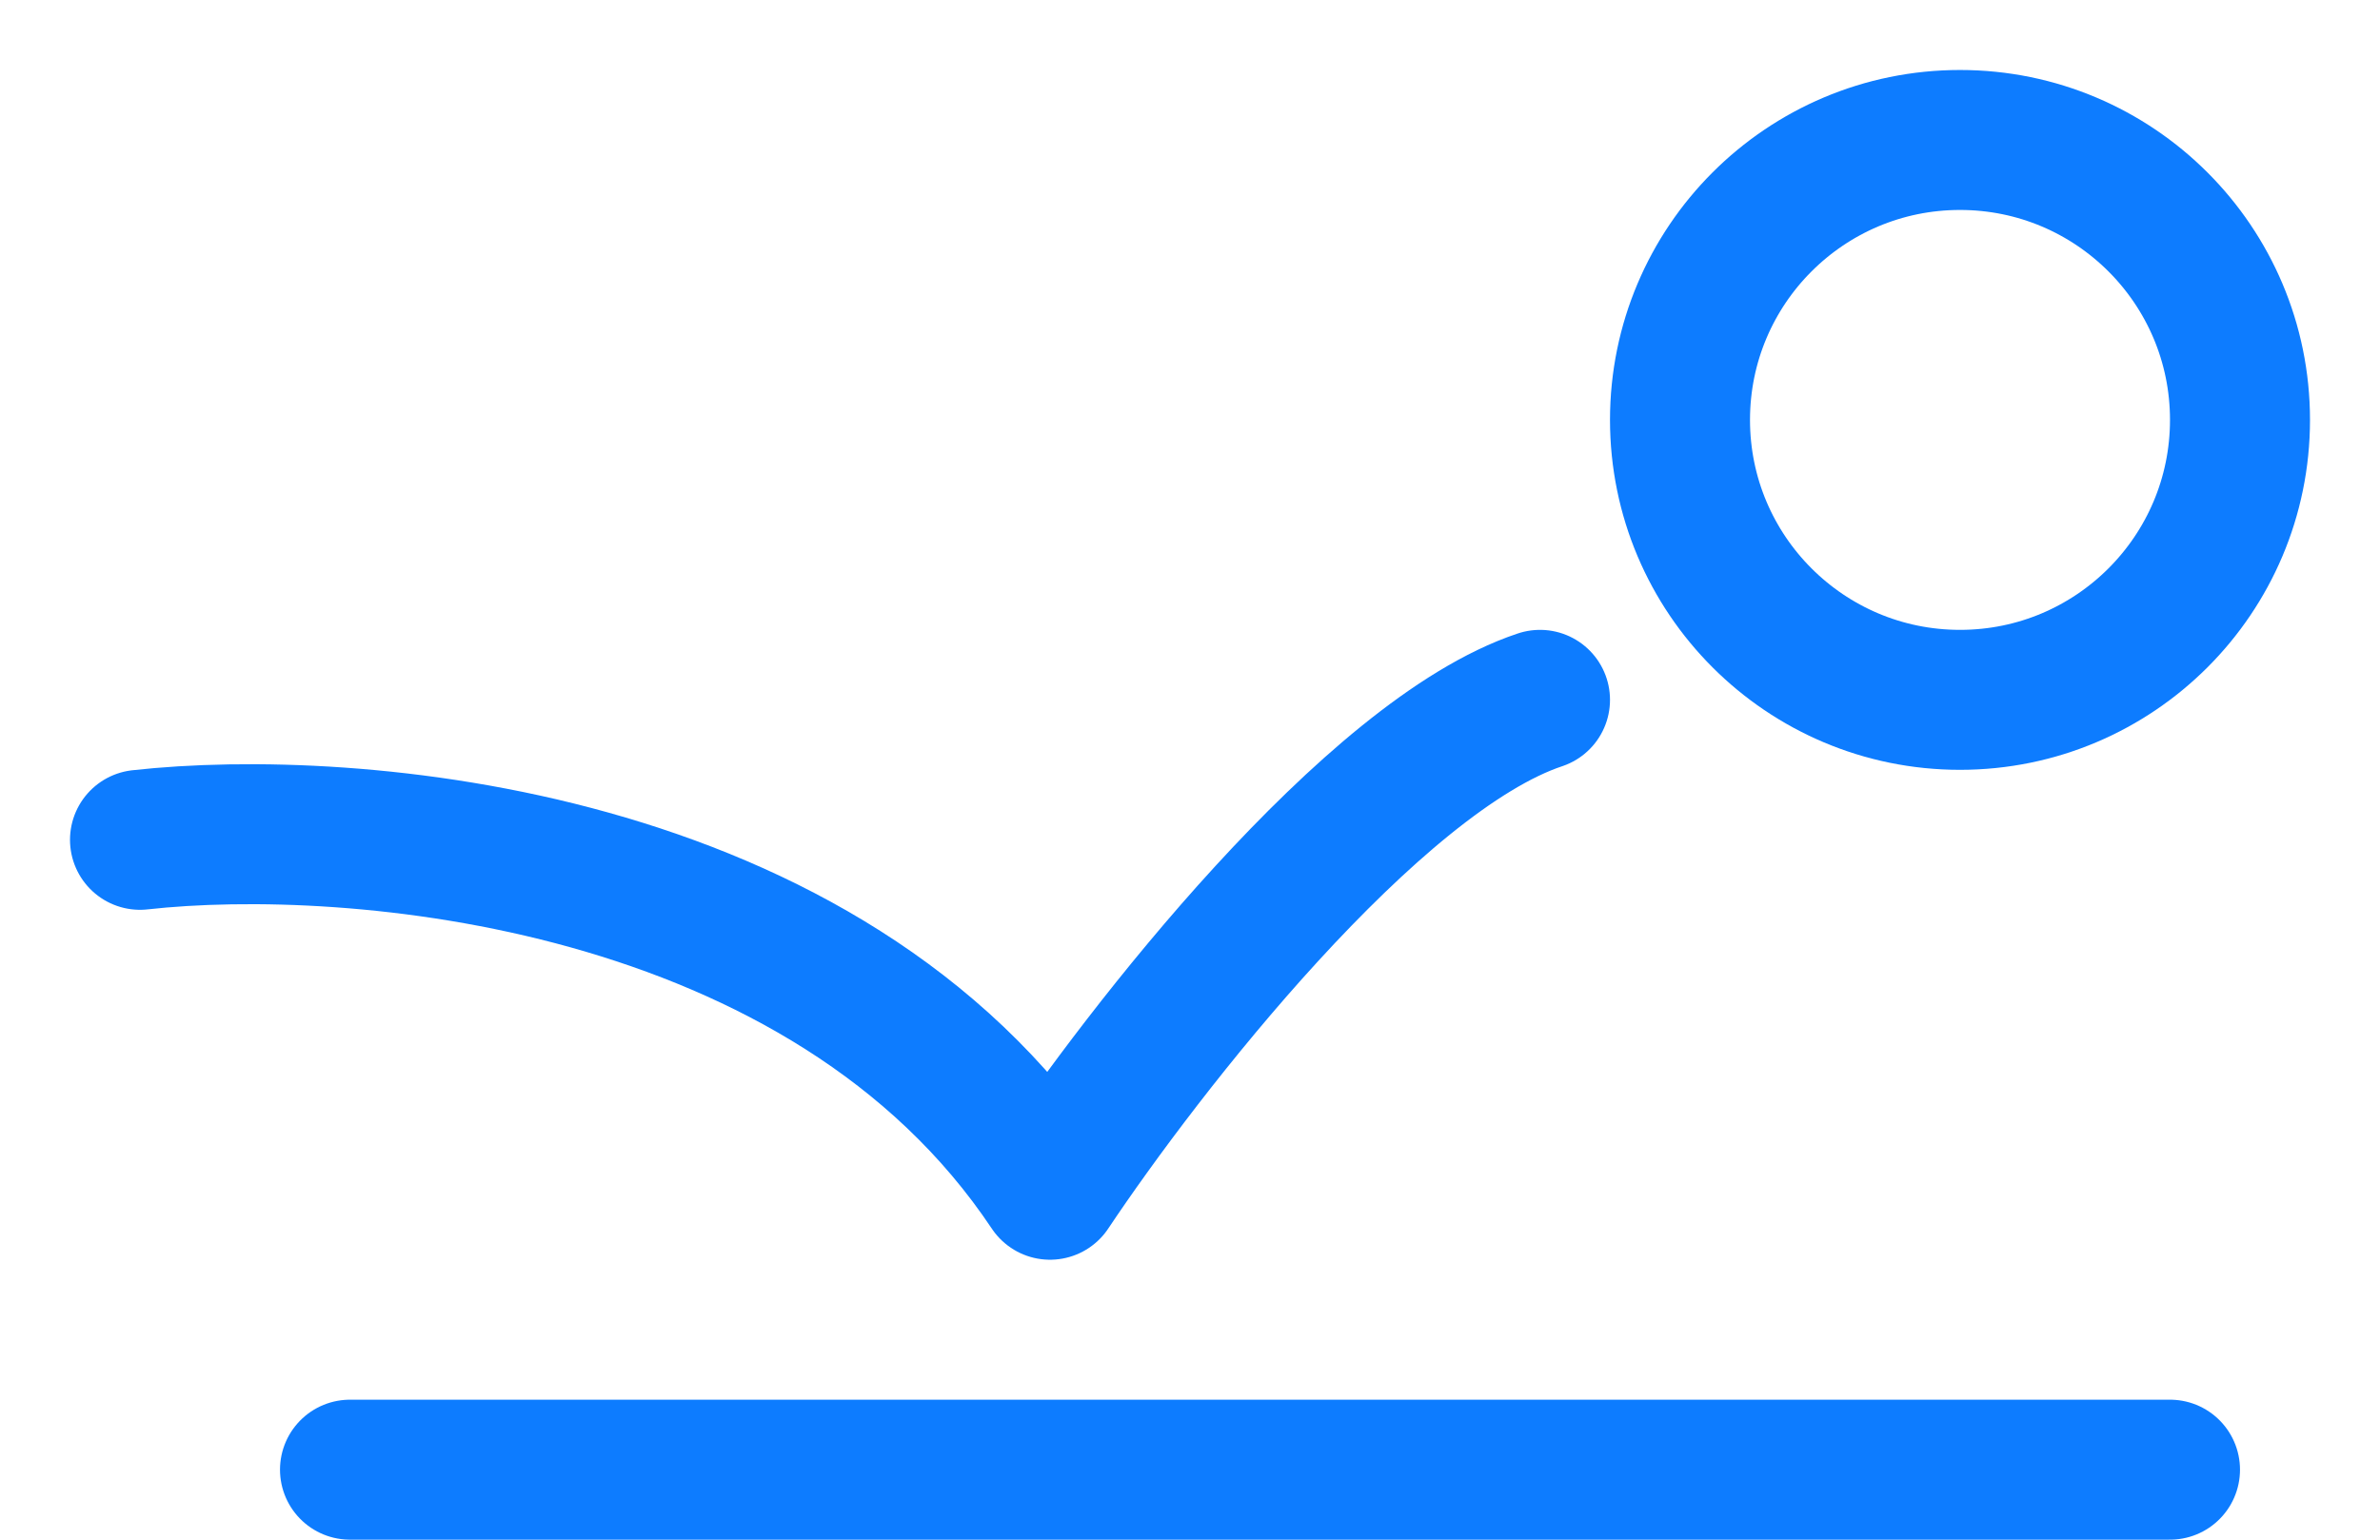
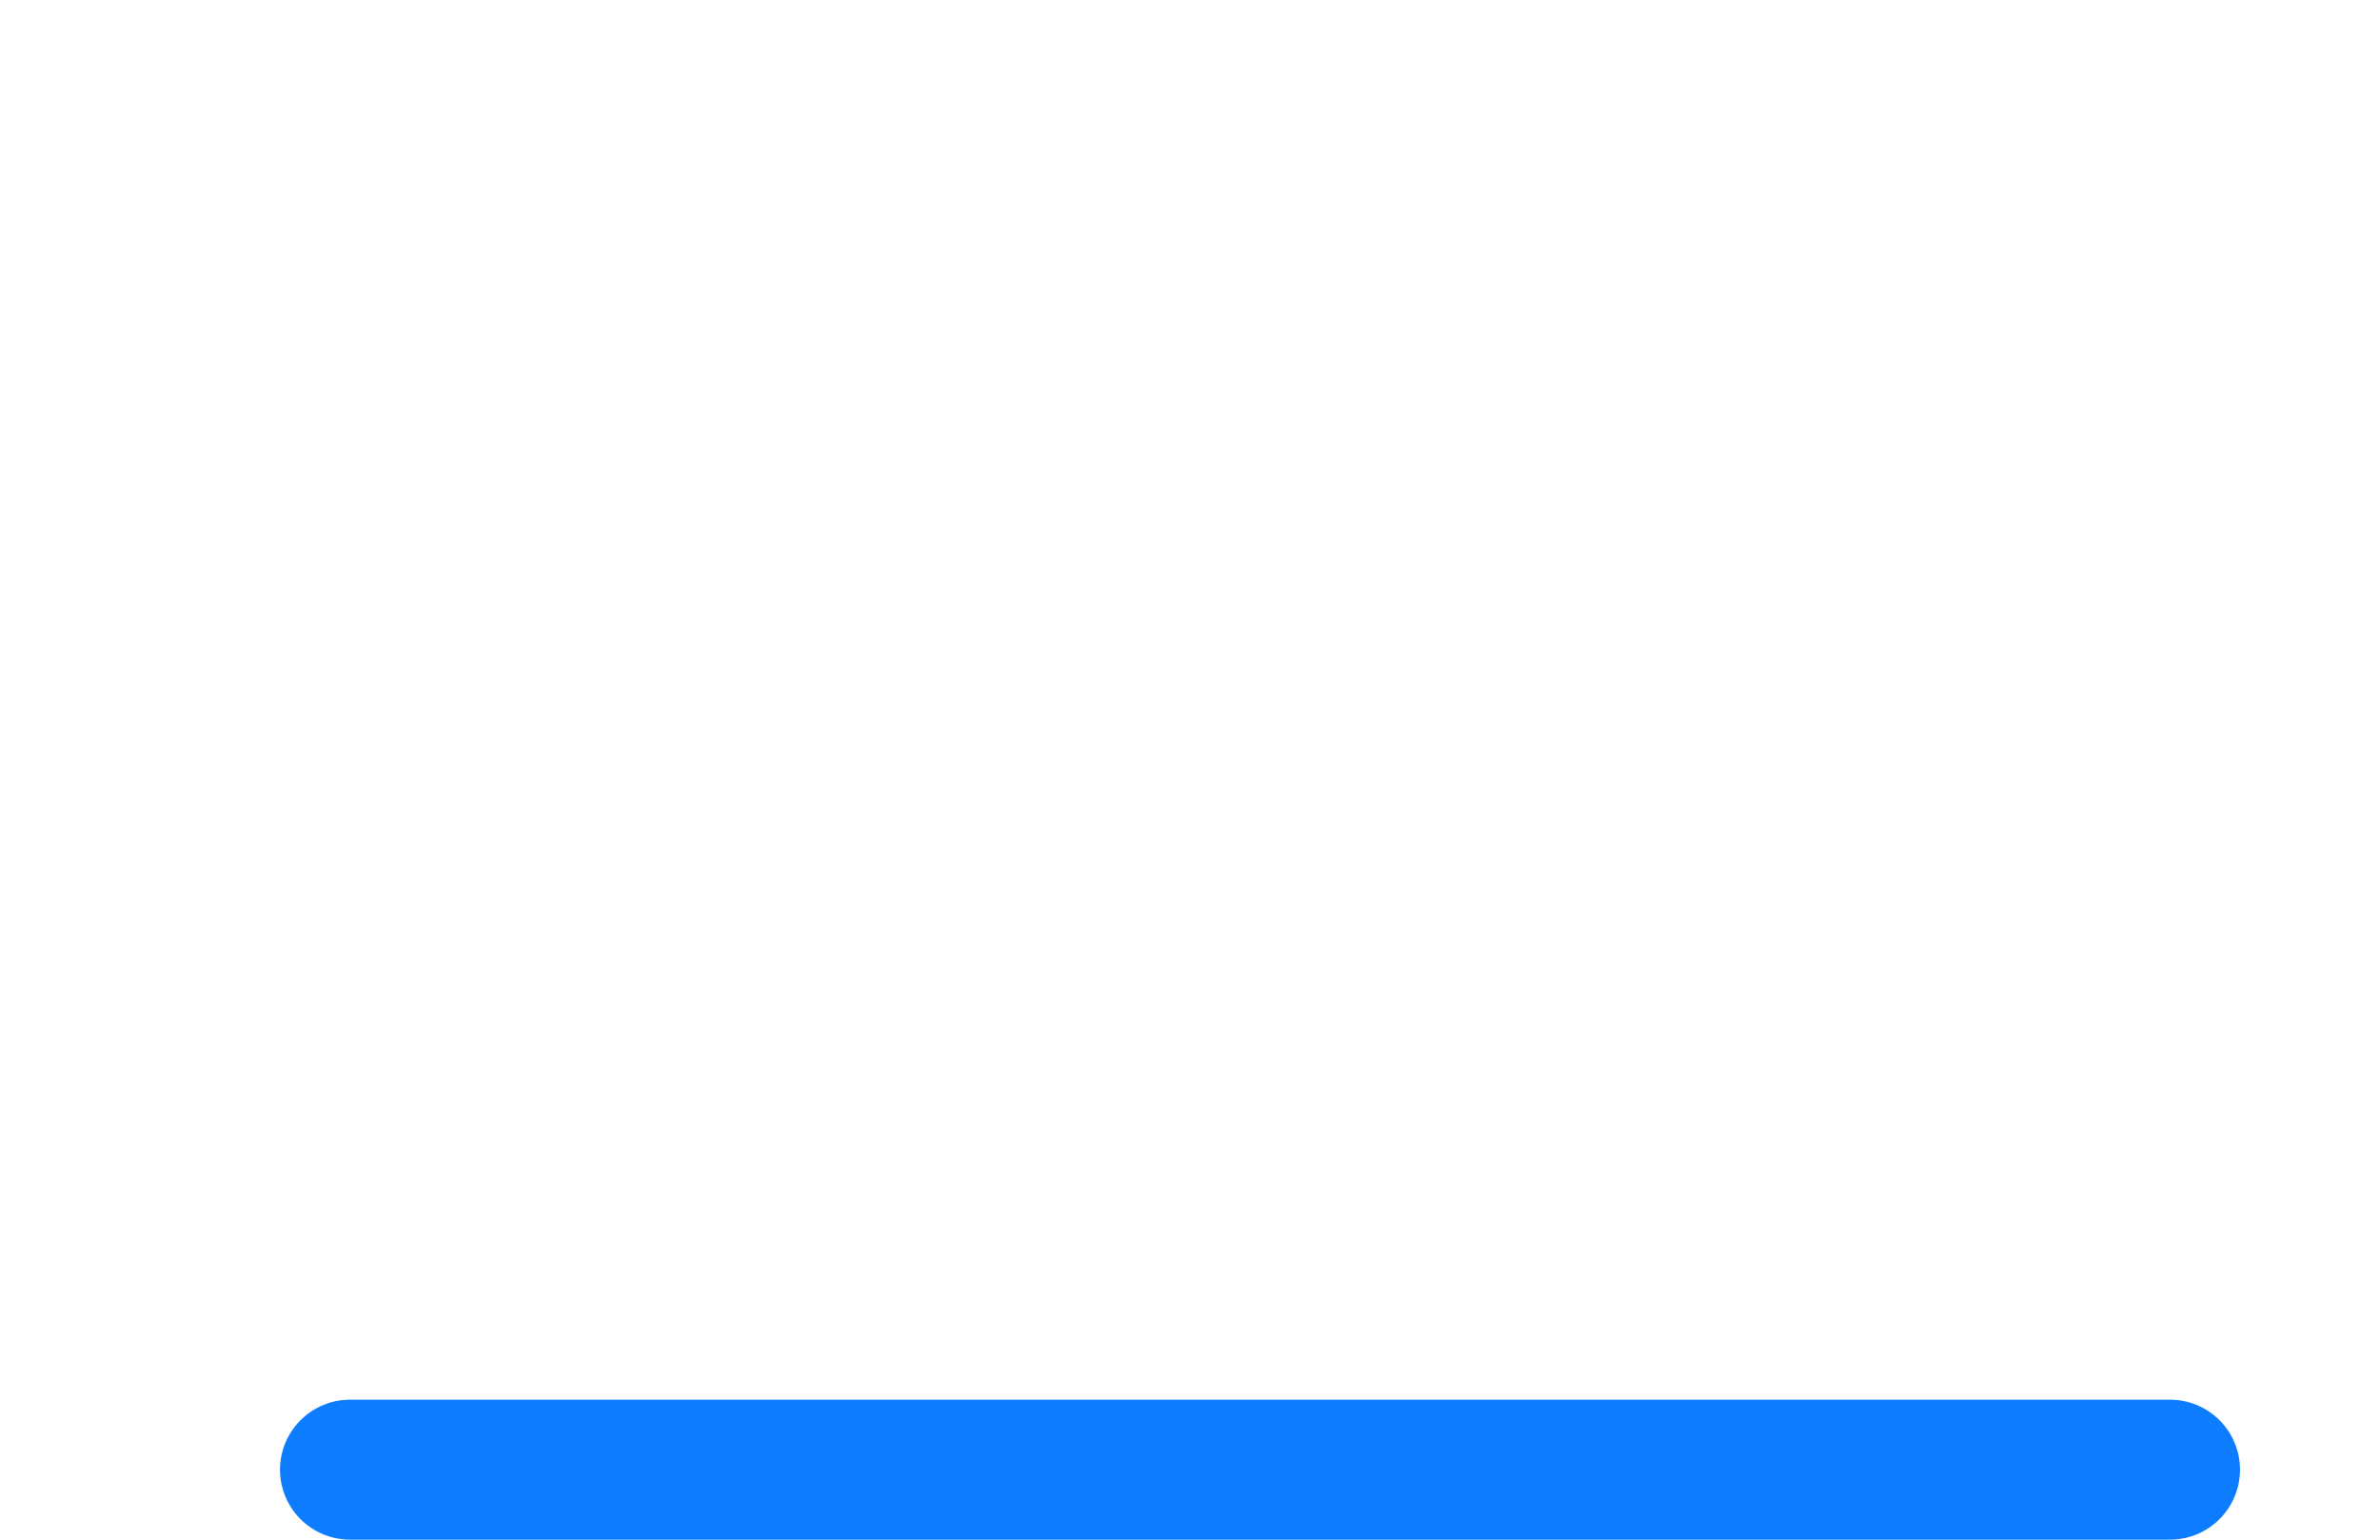
<svg xmlns="http://www.w3.org/2000/svg" width="17" height="11" viewBox="0 0 17 11" fill="none">
-   <path d="M1 6C2.5 5.833 5.9 6.1 7.5 8.5C8.167 7.5 9.8 5.4 11 5" stroke="#0D7CFF" stroke-linecap="round" stroke-linejoin="round" />
-   <circle cx="14" cy="3" r="2" stroke="#0D7CFF" />
  <path d="M2.5 10.5H15.5" stroke="#0D7CFF" stroke-linecap="round" />
</svg>